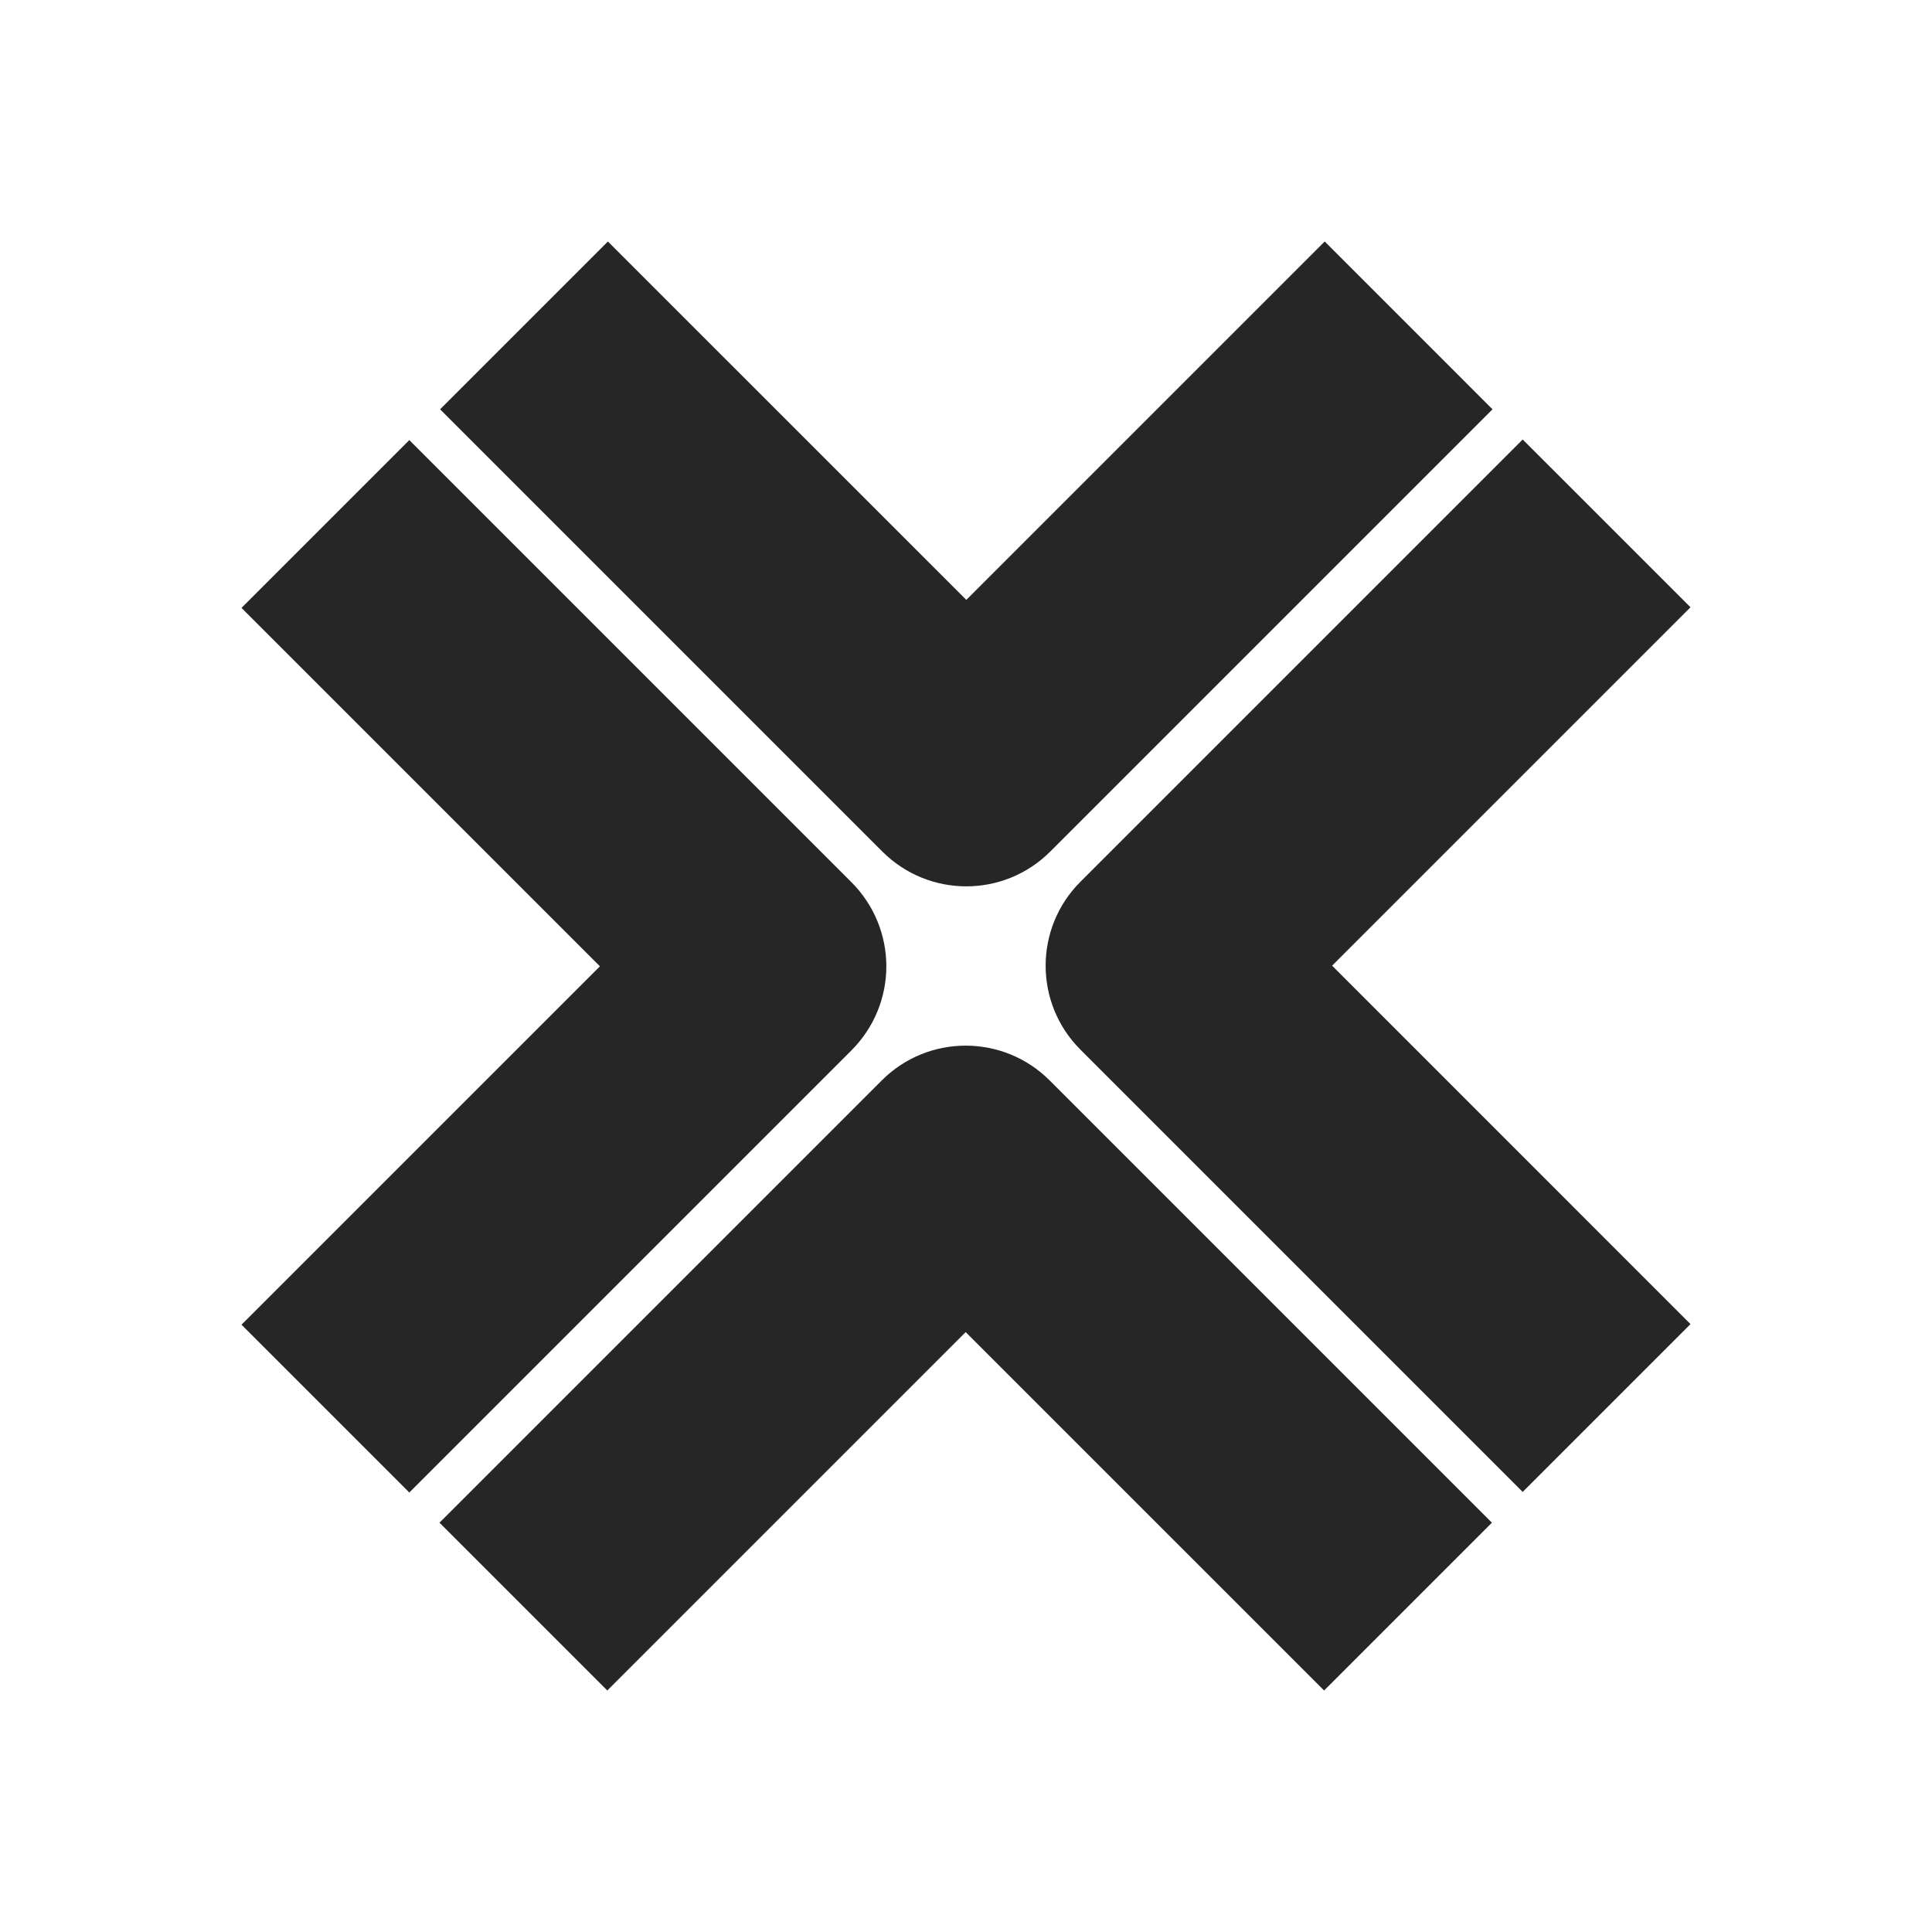
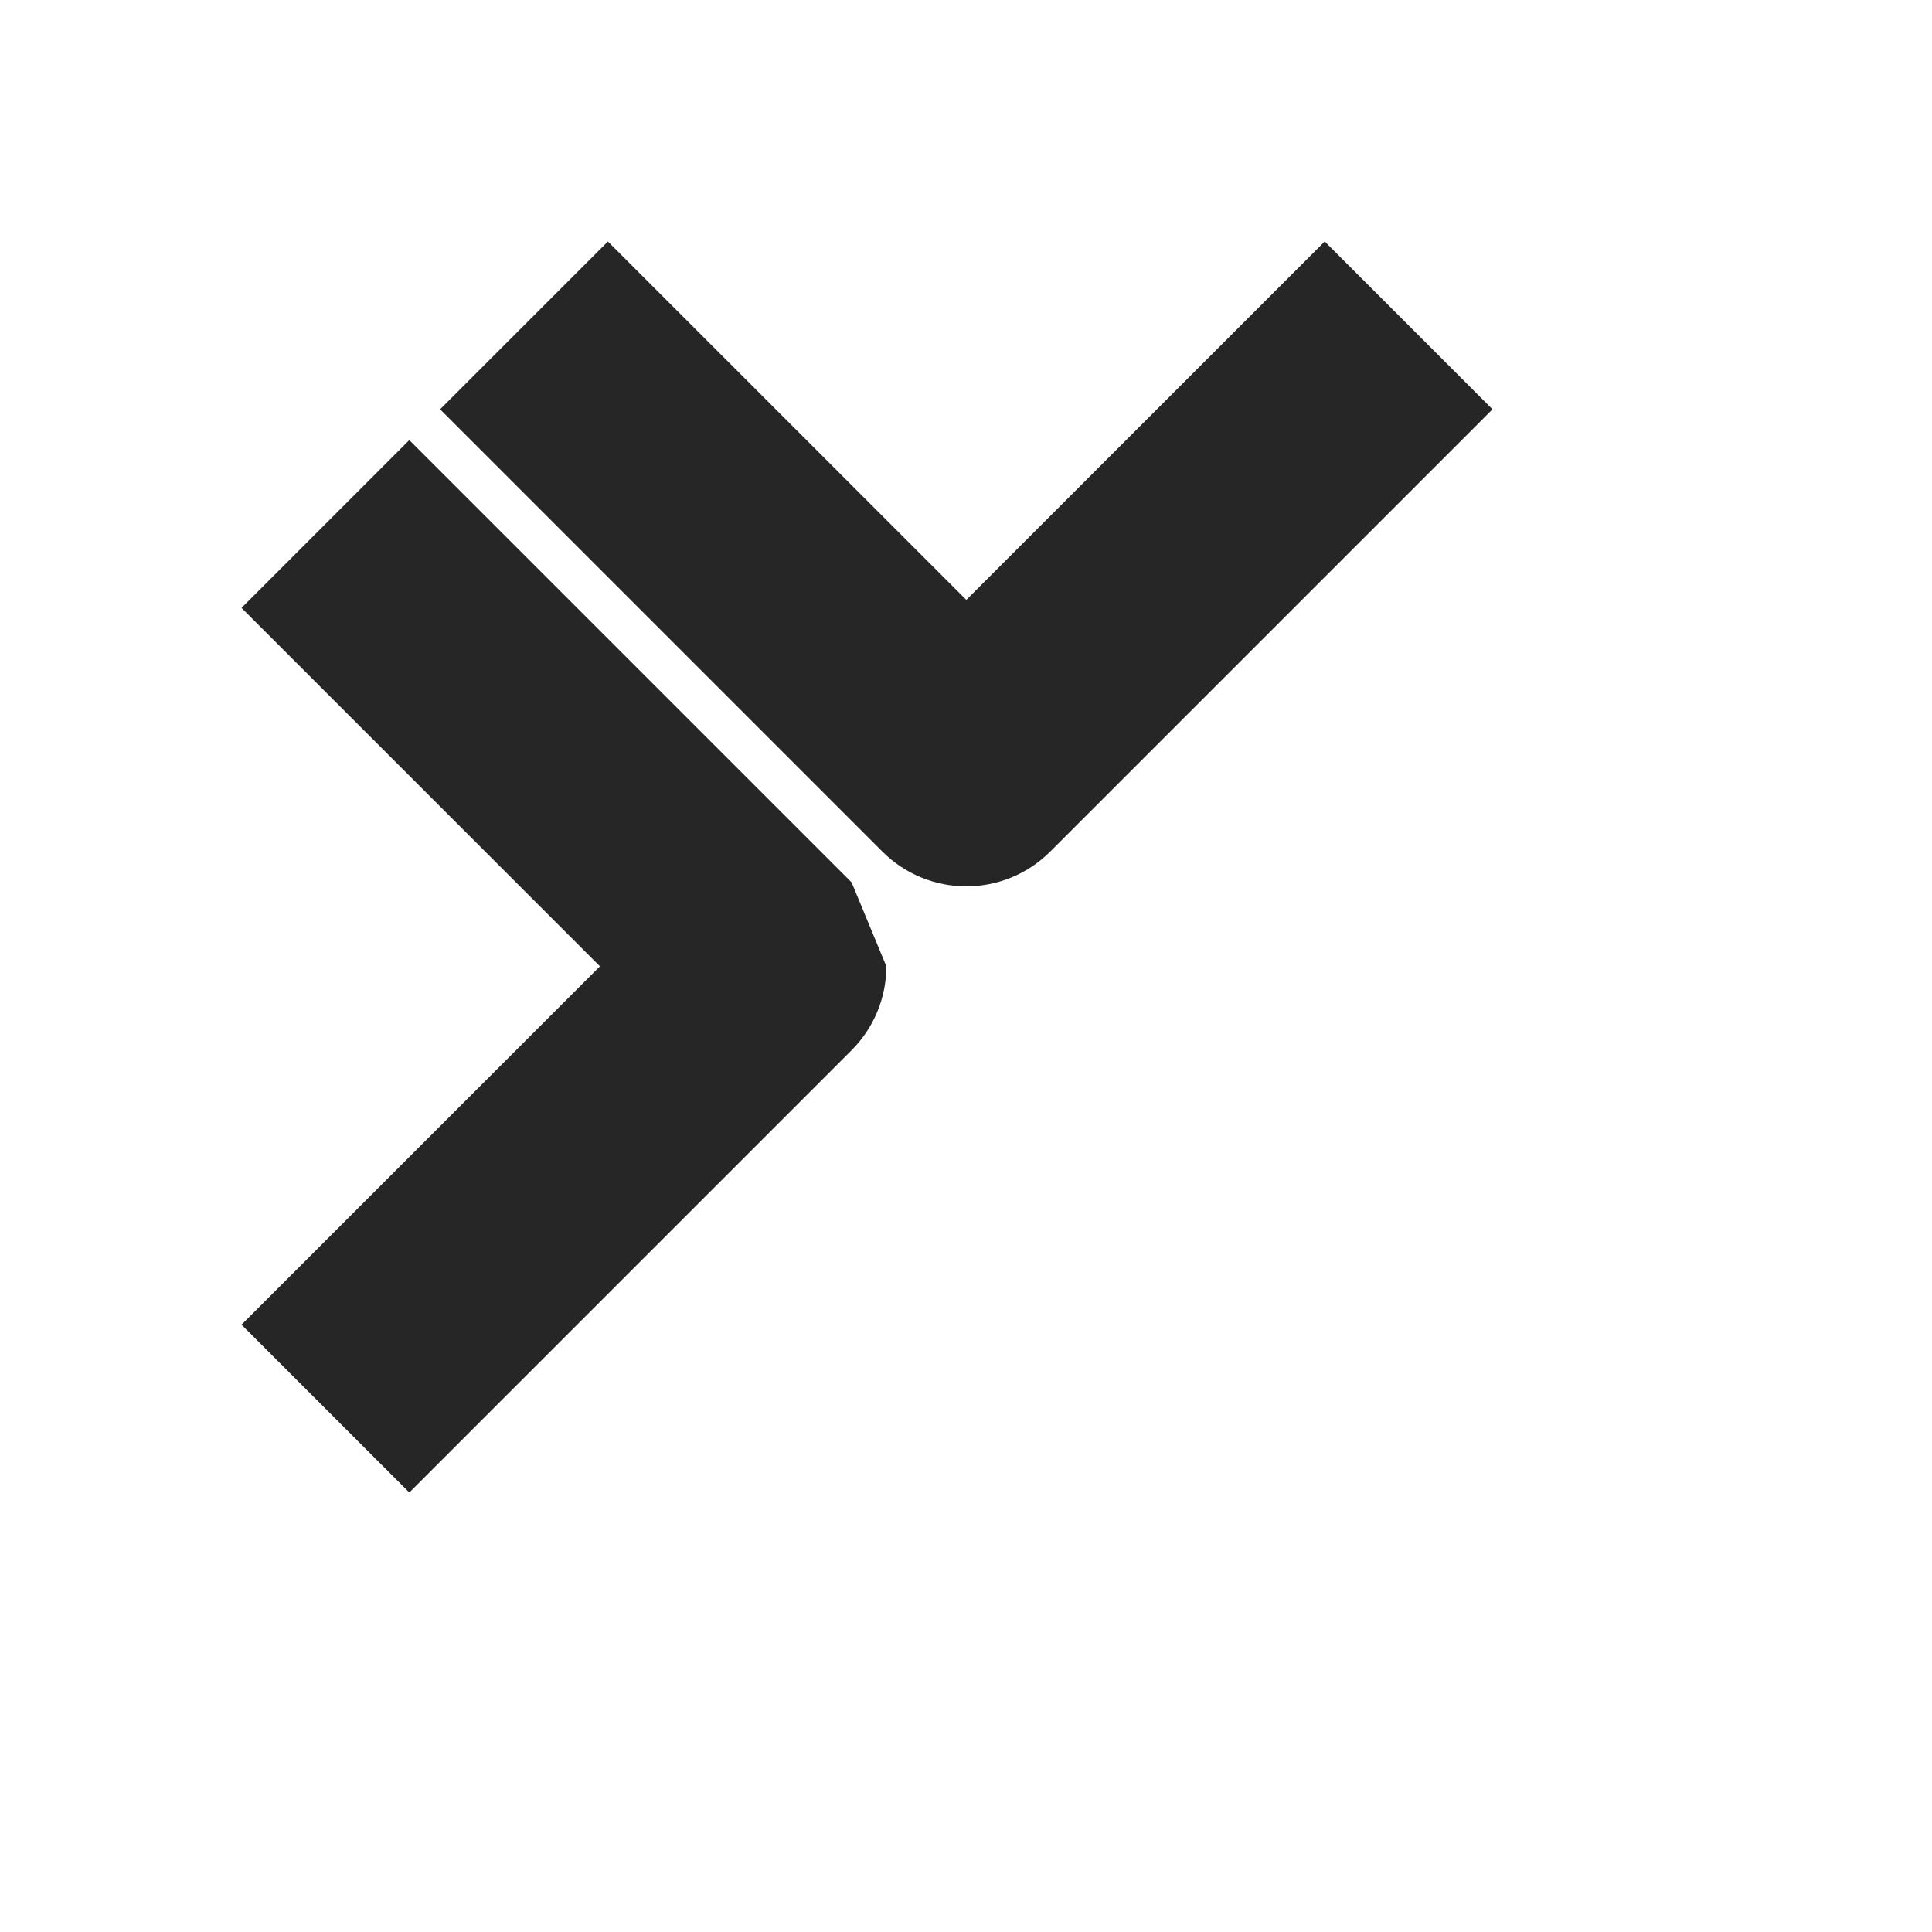
<svg xmlns="http://www.w3.org/2000/svg" width="48" height="48" viewBox="0 0 48 48" fill="none">
  <path d="M37.081 10.169L26.092 21.158C25.516 21.733 24.762 22.021 24.008 22.021C23.253 22.021 22.499 21.733 21.923 21.158L10.934 10.169L15.103 6L24.008 14.904L32.912 6L37.081 10.169Z" fill="#262626" />
-   <path d="M33.096 23.992L42 32.897L37.831 37.066L26.842 26.077C25.691 24.926 25.691 23.059 26.842 21.908L37.831 10.919L42 15.088L33.096 23.992Z" fill="#262626" />
-   <path d="M32.897 42L23.992 33.096L15.088 42L10.919 37.831L21.908 26.842C23.059 25.691 24.925 25.691 26.077 26.842L37.066 37.831L32.897 42Z" fill="#262626" />
-   <path d="M22.021 24.008C22.021 24.79 21.71 25.539 21.158 26.092L10.169 37.081L6 32.912L14.905 24.008L6 15.103L10.169 10.934L21.158 21.923C21.71 22.476 22.021 23.226 22.021 24.008Z" fill="#262626" />
+   <path d="M22.021 24.008C22.021 24.79 21.71 25.539 21.158 26.092L10.169 37.081L6 32.912L14.905 24.008L6 15.103L10.169 10.934L21.158 21.923Z" fill="#262626" />
</svg>